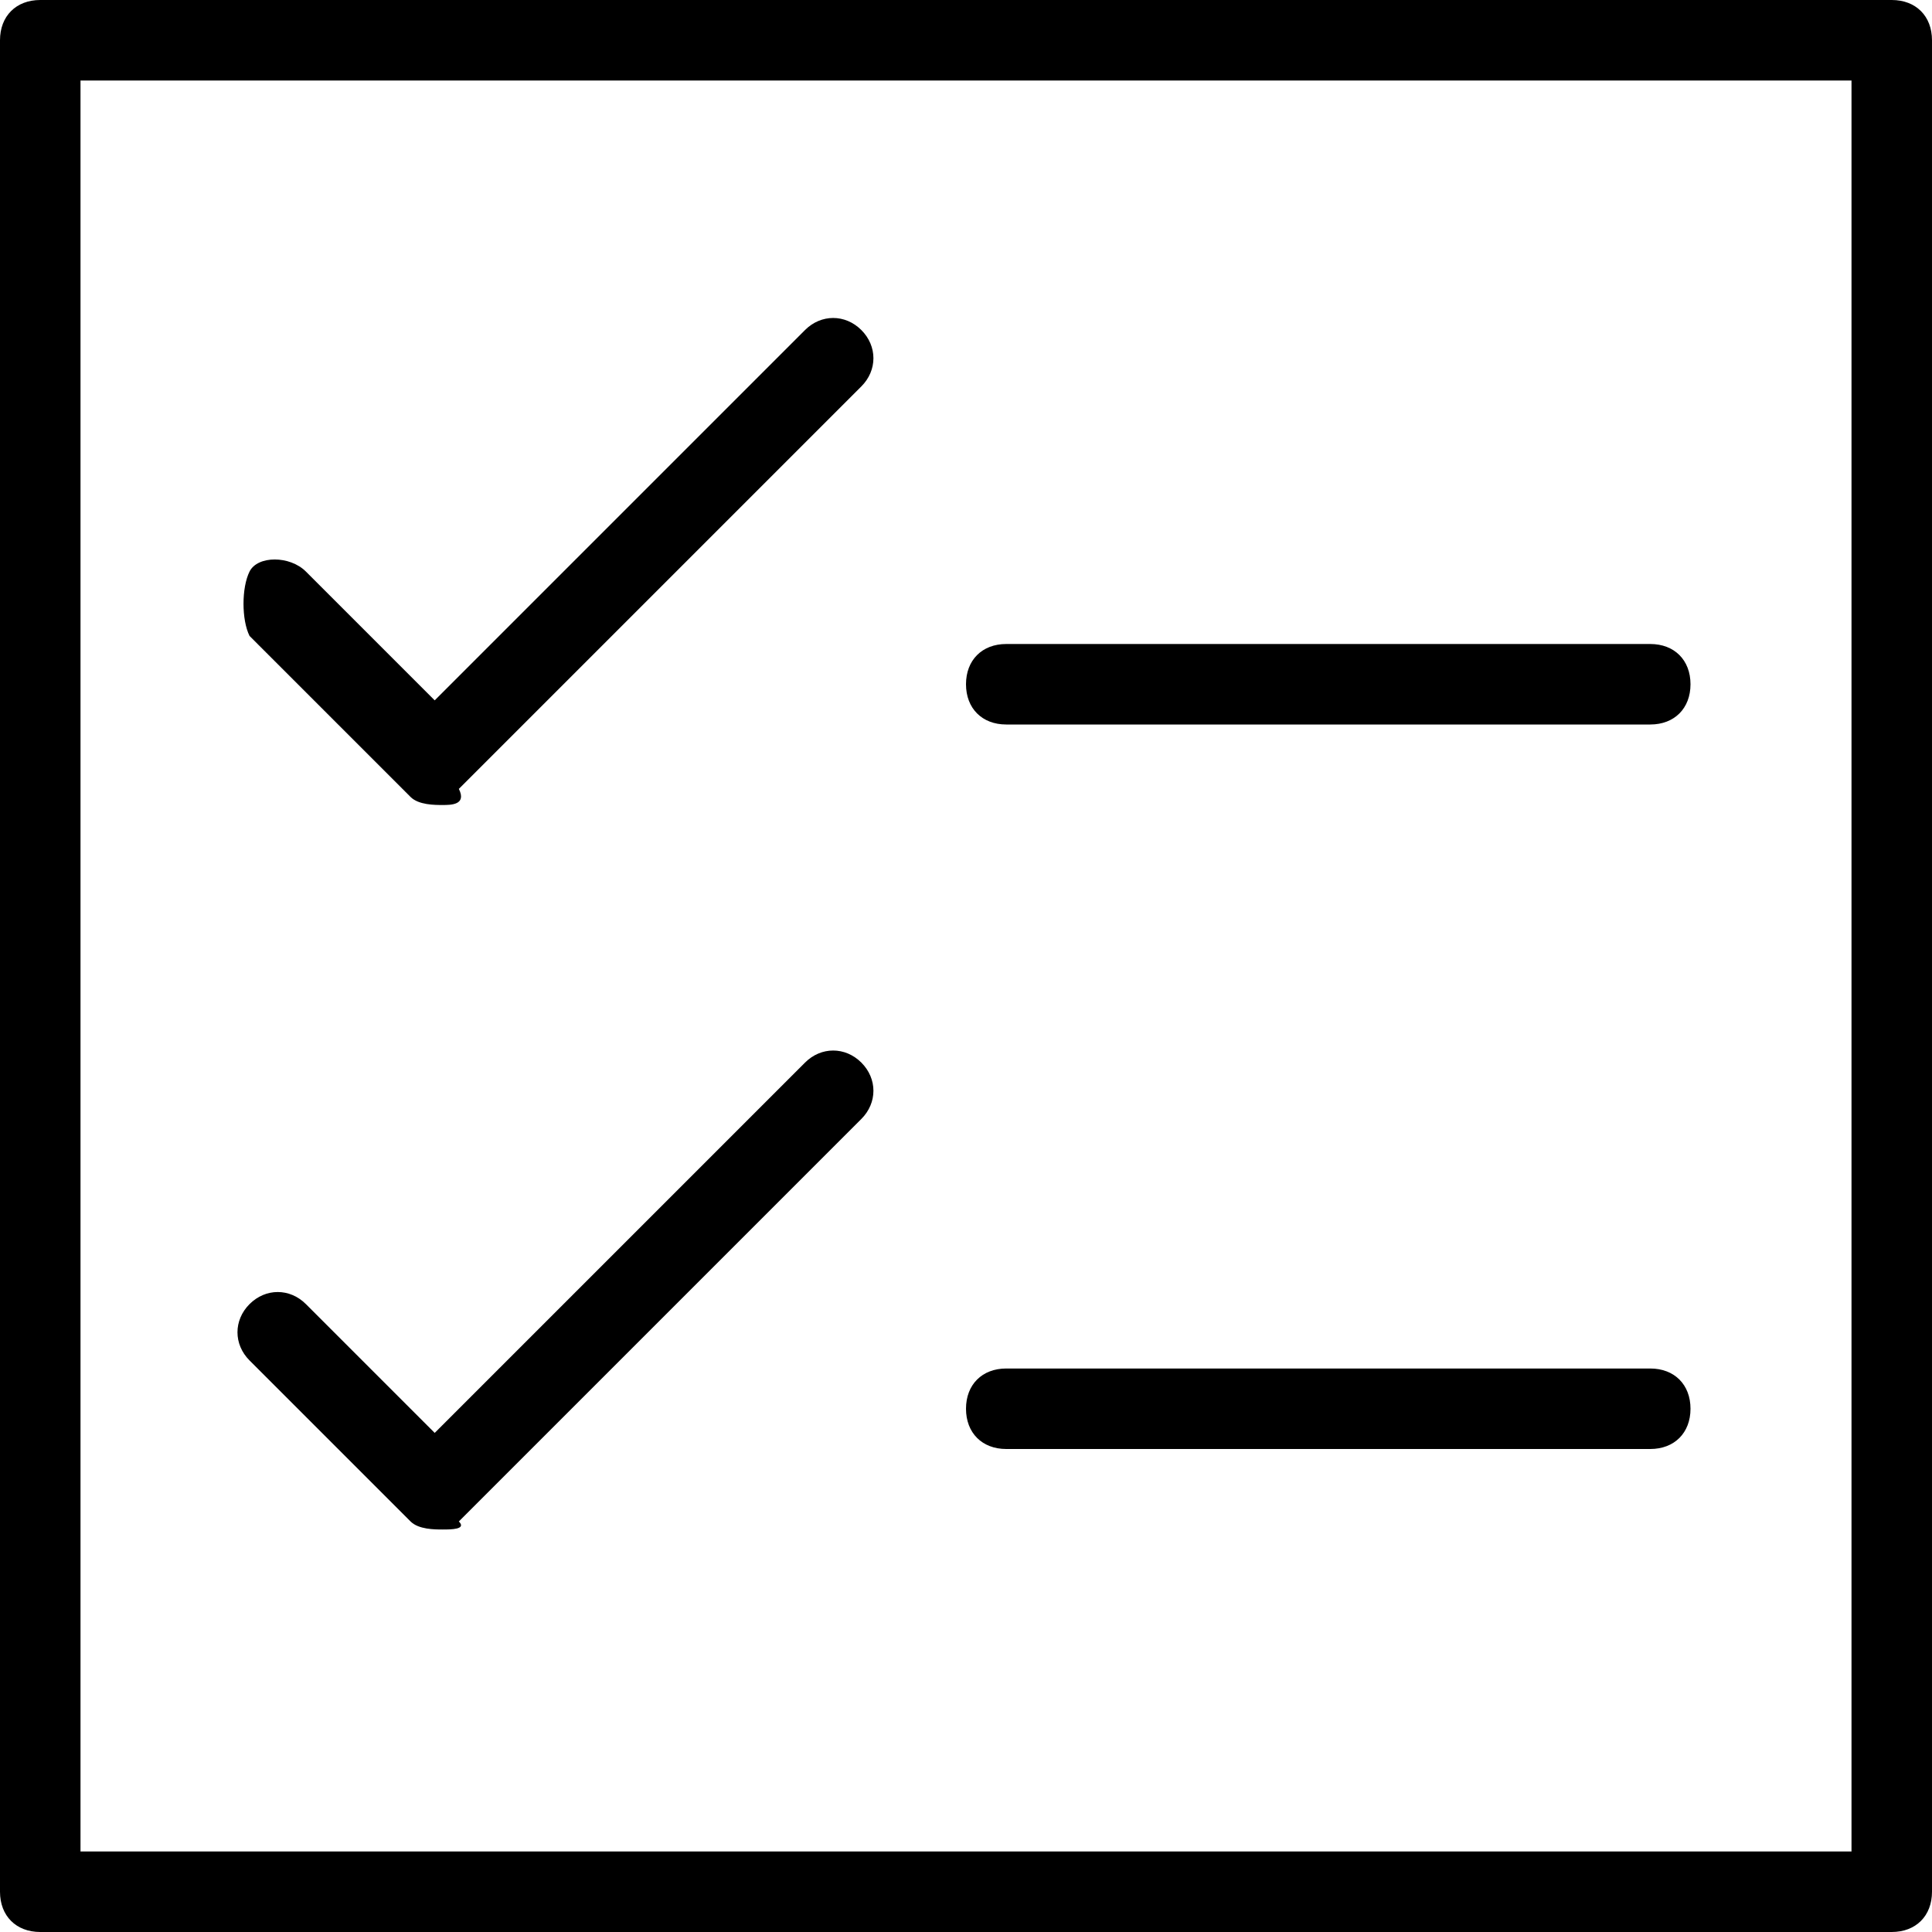
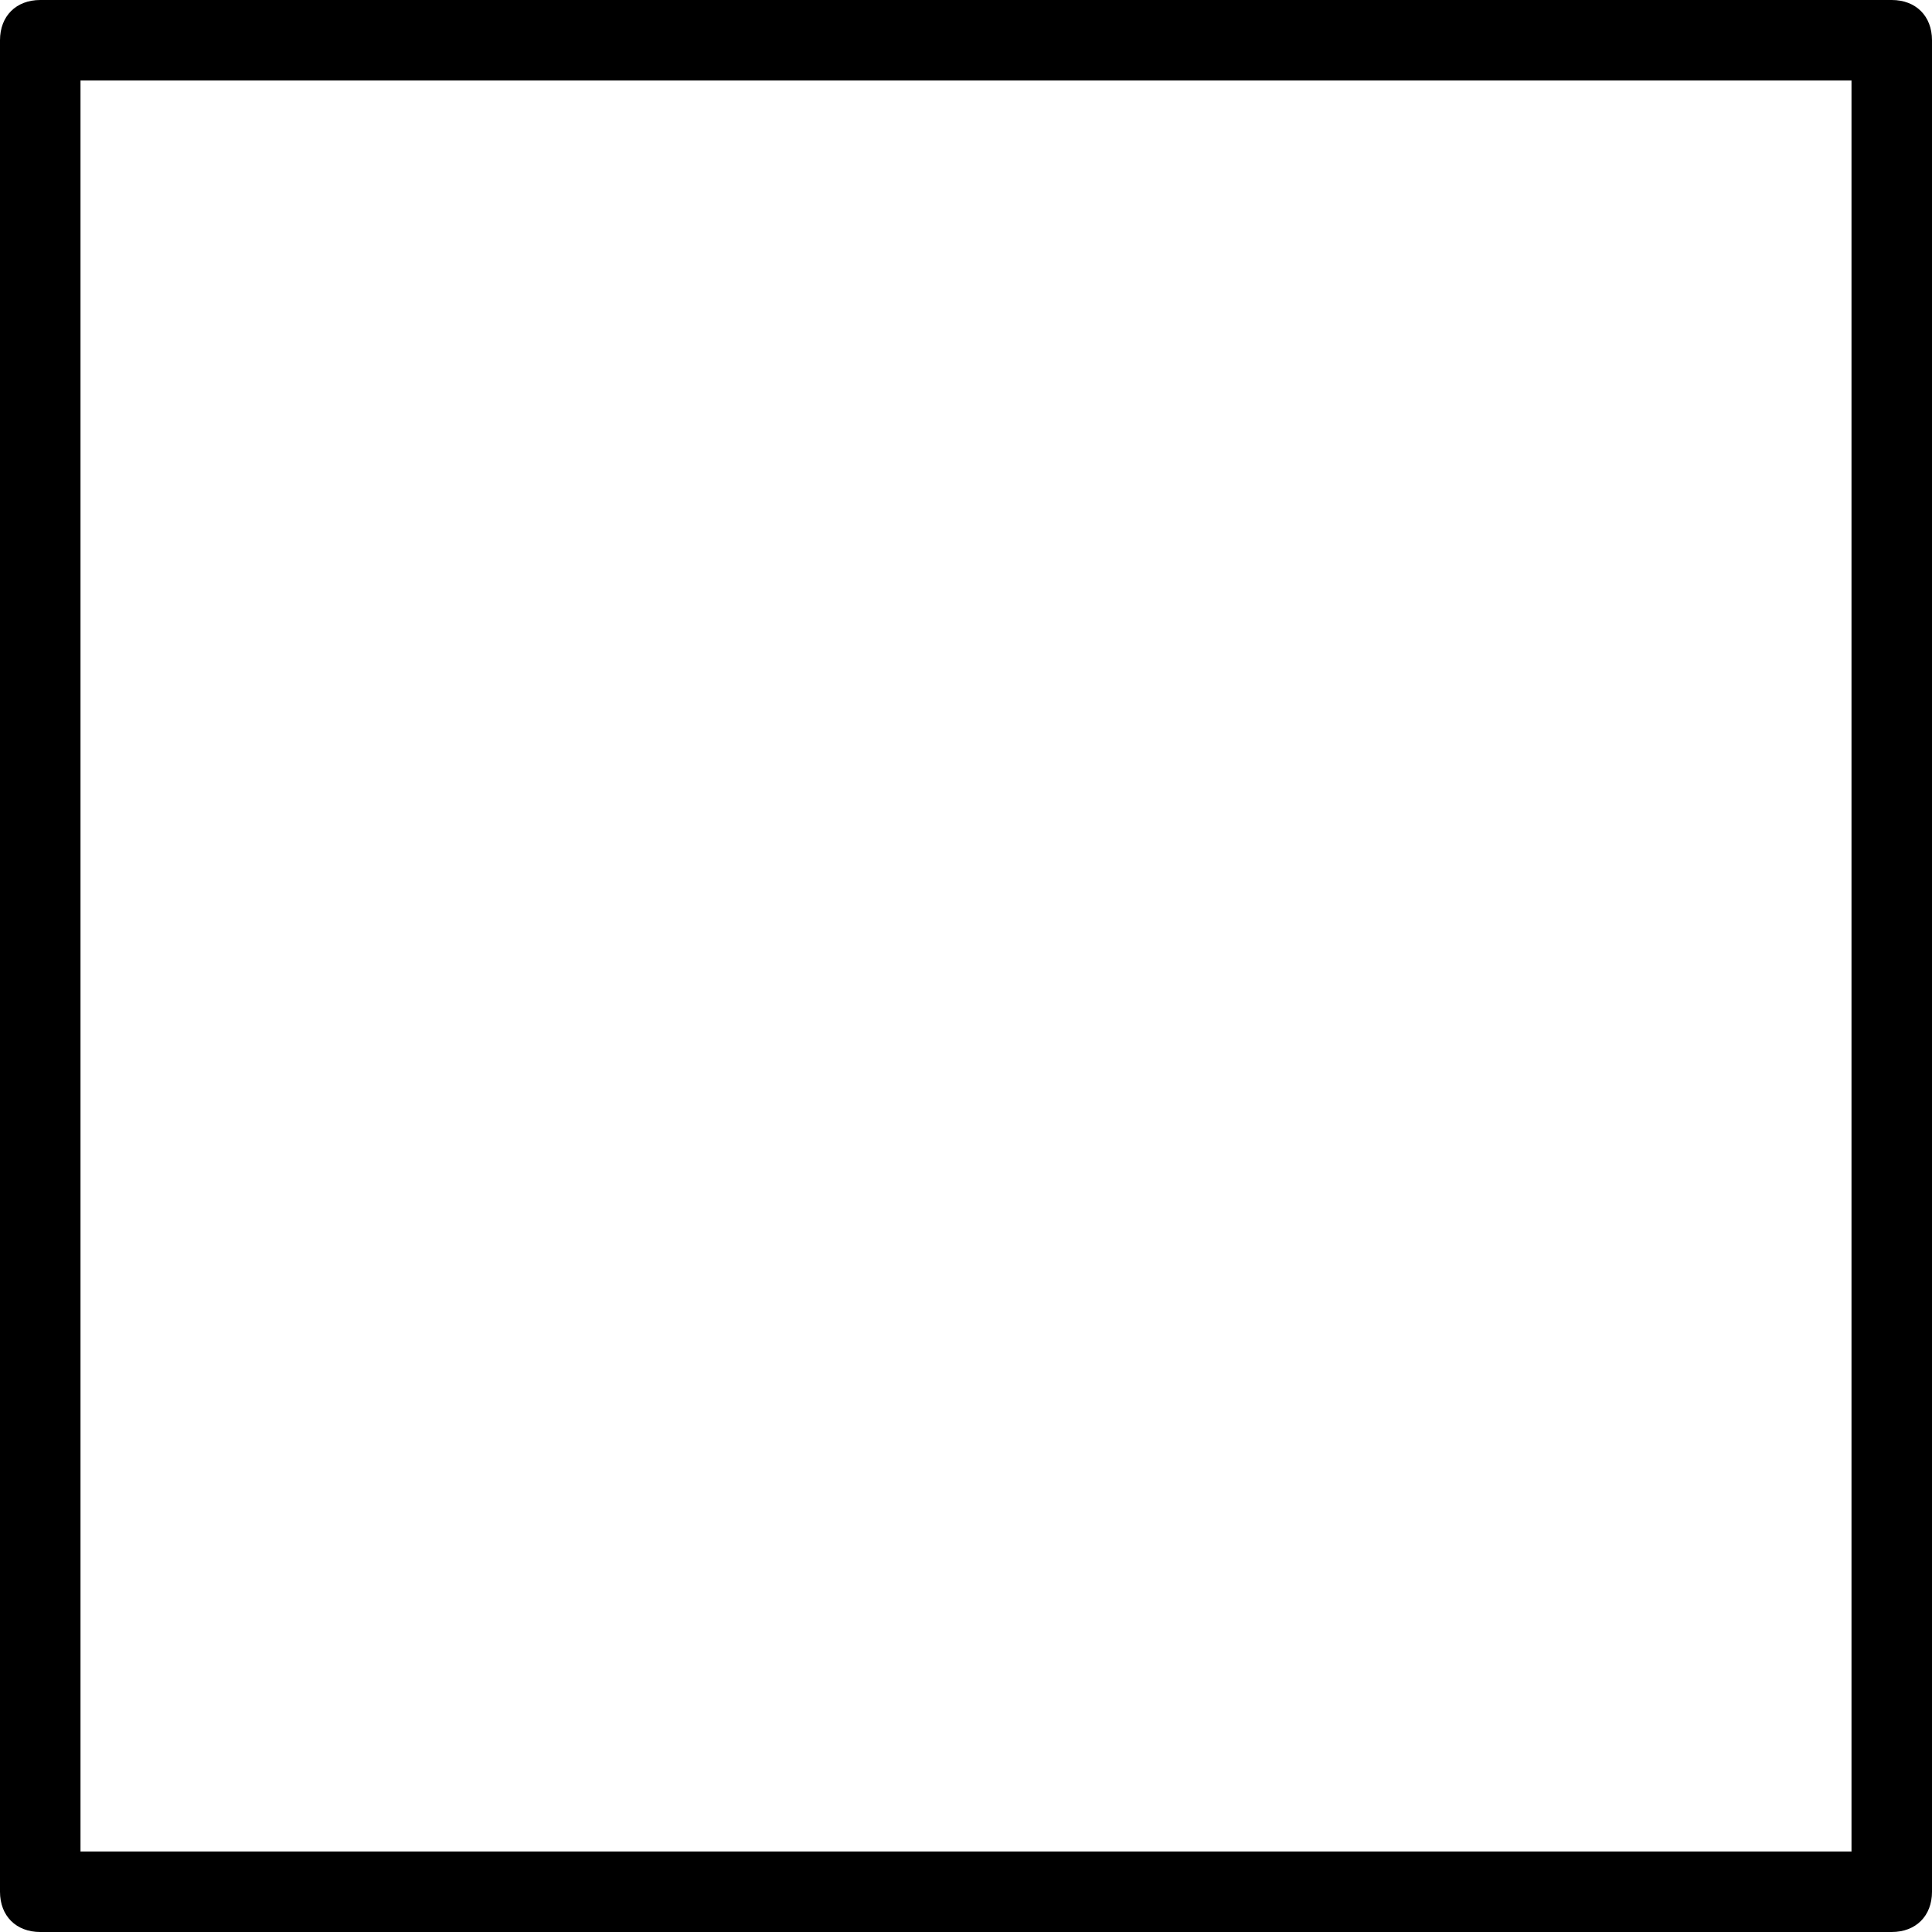
<svg xmlns="http://www.w3.org/2000/svg" width="24" height="24" viewBox="0 0 24 24">
  <title>checklist</title>
  <path d="M23.5 24H.5c-.3 0-.5-.2-.5-.5V.5C0 .2.2 0 .5 0h23c.3 0 .5.2.5.5v23c0 .3-.2.5-.5.5zM1 23h22V1H1v22z" fill="#000" fill-rule="evenodd" />
-   <path d="M5.5 10c-.1 0-.3 0-.4-.1l-2-2c-.1-.2-.1-.6 0-.8s.5-.2.7 0l1.6 1.6L10 4.1c.2-.2.5-.2.7 0s.2.5 0 .7l-5 5c.1.2-.1.2-.2.2zM5.5 19c-.1 0-.3 0-.4-.1l-2-2c-.2-.2-.2-.5 0-.7s.5-.2.7 0l1.6 1.6 4.6-4.6c.2-.2.5-.2.7 0s.2.5 0 .7l-5 5c.1.1-.1.1-.2.1zM20.5 9h-8c-.3 0-.5-.2-.5-.5s.2-.5.5-.5h8c.3 0 .5.2.5.5s-.2.5-.5.5zM20.5 18h-8c-.3 0-.5-.2-.5-.5s.2-.5.5-.5h8c.3 0 .5.2.5.5s-.2.5-.5.5z" fill="#000" fill-rule="evenodd" />
</svg>